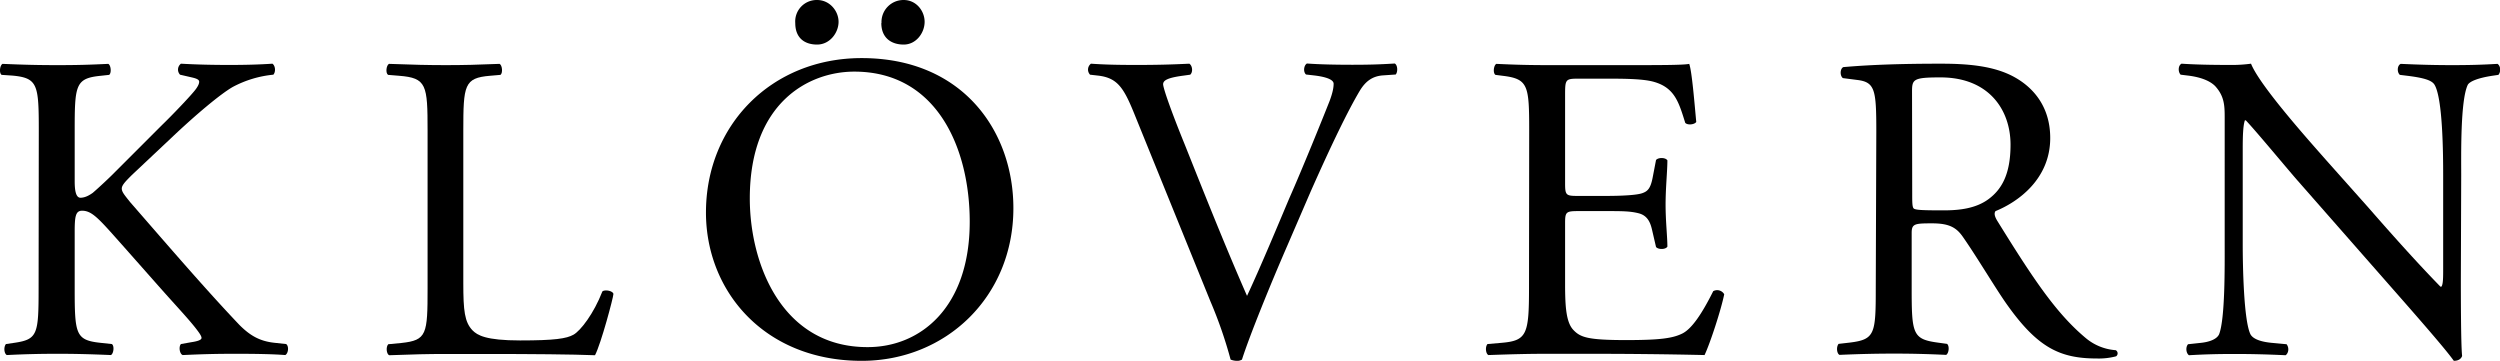
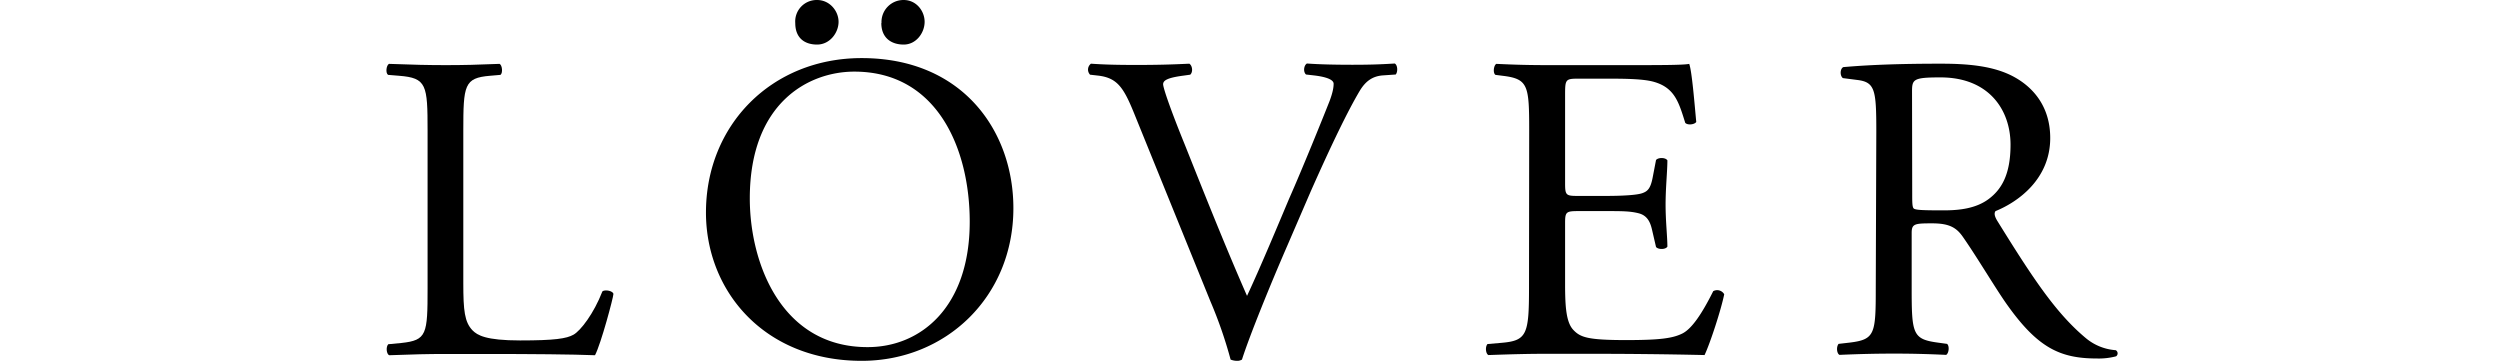
<svg xmlns="http://www.w3.org/2000/svg" id="Lager_1" data-name="Lager 1" width="1385.7" height="200" viewBox="0 0 1385.7 200">
  <title>klövern</title>
-   <path d="M21.5,72.5C21.5,47,21,43.2,6.9,41.9L.9,41.5c-1.5-1-1-5.3.5-6.1,11.9.5,19.6.7,30.5.7s17.7-.2,28.1-.7c1.5.7,1.9,5.1.5,6.1l-4.6.5C41.8,43.4,41.4,47,41.4,72.5v27.9c0,4.6.5,9.2,3.2,9.2s5.1-1.5,6.8-2.7c3.4-2.9,9.9-9,12.4-11.6L89.8,69.3c4.6-4.4,16.5-16.7,18.9-20.1,1.2-1.7,1.7-2.9,1.7-3.9s-1-1.7-4.1-2.4l-6.5-1.5a4.1,4.1,0,0,1,.5-6.1c8.5.5,18.2.7,26.7.7s16.7-.2,24-.7c1.7,1.2,1.9,4.6.5,6.1a59.9,59.9,0,0,0-22.5,6.8c-6.8,3.9-20.4,15.3-33.9,28.1L73.1,97c-3.4,3.4-5.6,5.6-5.6,7.5s1.5,3.6,4.6,7.5c23,26.4,41.7,48.2,60.6,68.1,5.8,5.8,11.1,9,19.4,9.9l6.5.7c1.7,1.2,1.2,5.3-.5,6.1-6.3-.5-15.8-.7-27.2-.7s-18.4.2-29.6.7c-1.7-.5-2.4-4.6-1-6.1l5.6-1c3.4-.5,5.8-1.2,5.8-2.4s-1.7-3.4-3.4-5.6c-4.6-5.8-10.9-12.4-20.1-22.8L69,137.2c-13.8-15.5-17.7-20.4-23.5-20.4-3.6,0-4.1,3.2-4.1,11.6v31.3c0,25.5.5,28.8,14.1,30.3l6.5.7c1.5,1,1,5.3-.5,6.1-11.9-.5-20.1-.7-29.6-.7s-18.2.2-28.1.7c-1.5-.7-1.9-4.4-.5-6.1l4.8-.7c12.8-1.9,13.3-4.8,13.3-30.3Z" />
  <path d="M237,72.5c0-25.5-.5-29.3-15.8-30.5l-6.1-.5c-1.5-1-1-5.3.5-6.1,13.6.5,21.8.7,31.5.7s17.7-.2,29.8-.7c1.5.7,1.9,5.1.5,6.1l-5.8.5c-14.3,1.2-14.8,5.1-14.8,30.5v84.4c0,15.3.7,21.6,5.1,26.2,2.7,2.7,7.3,5.6,26.4,5.6s25.7-1,29.6-3.2,11.2-11.6,16-24c1.5-1.2,6.1-.2,6.1,1.5s-6.8,27.4-10.2,33.9c-12.4-.5-35.4-.7-60.4-.7H247.2c-10.2,0-17.9.2-31.5.7-1.5-.7-1.9-4.6-.5-6.1l7.3-.7c14.1-1.5,14.5-4.8,14.5-30.3Z" />
  <path d="M391.3,117.8c0-48.5,36.4-85.6,86.3-85.6,56,0,84.1,40.5,84.1,83.2,0,49-37.3,84.6-84.1,84.6C423.8,200,391.3,161.5,391.3,117.8Zm146.2,5.1c0-40-17.7-83.2-64-83.2-25.2,0-57.9,17.2-57.9,70.3,0,35.9,17.5,82.4,65.2,82.4C509.9,192.5,537.5,170.7,537.5,122.9ZM440.8,12.8A11.9,11.9,0,0,1,452.9,0c7,0,11.9,6.1,11.9,12.1s-4.8,12.6-11.9,12.6S440.8,20.9,440.8,12.8Zm47.8,0A12.2,12.2,0,0,1,500.9,0c7,0,11.6,6.1,11.6,12.1s-4.6,12.6-11.6,12.6S488.5,20.9,488.5,12.8Z" />
  <path d="M628.2,61.8c-5.6-13.6-9.2-18.7-19.6-19.9l-4.4-.5a4.1,4.1,0,0,1,.5-6.1c7,.5,14.8.7,25.2.7s19.2-.2,29.3-.7c1.7,1,2.2,4.6.5,6.1l-3.6.5c-9.2,1.2-11.2,2.7-11.4,4.6s4.6,15.5,12.1,33.9c11.2,28.1,22.3,56,34.4,83.6,7.5-16,17.9-41,23.3-53.8,7.3-16.5,18.4-43.9,22.5-54.3,1.9-5.1,2.2-7.8,2.2-9.5s-2.4-3.6-10.9-4.6l-4.4-.5c-1.7-1.5-1.2-5.1.5-6.1,6.8.5,16,.7,25.2.7s15.5-.2,23.5-.7c1.7,1,1.7,4.8.5,6.1l-7.3.5c-5.8.5-9.5,3.4-12.6,8.5-6.8,11.4-16.2,31-27.2,55.8L713.6,136c-9.7,22.3-21.1,50.4-25.2,63.3a4.9,4.9,0,0,1-2.7.7,9.7,9.7,0,0,1-3.6-.7A242,242,0,0,0,670.9,167Z" />
  <path d="M847.6,72.5c0-25.2-.5-28.8-14.8-30.5l-3.9-.5c-1.5-1-1-5.3.5-6.1,10.4.5,18.7.7,28.6.7h45.6c15.5,0,29.8,0,32.7-.7,1.5,4.1,2.9,21.6,3.9,32.2-1,1.5-4.8,1.9-6.1.5-3.6-11.4-5.8-19.9-18.4-23-5.1-1.2-12.8-1.5-23.5-1.5H874.8c-7.3,0-7.3.5-7.3,9.7v48.5c0,6.8.7,6.8,8,6.8h14.1c10.2,0,17.7-.5,20.6-1.5s4.6-2.4,5.8-8.5l1.9-9.9c1.2-1.5,5.3-1.5,6.3.2,0,5.8-1,15.3-1,24.5s1,17.9,1,23.3c-1,1.7-5.1,1.7-6.3.2l-2.2-9.5c-1-4.4-2.7-8-7.5-9.2s-9.2-1.2-18.7-1.2H875.5c-7.3,0-8,.2-8,6.5v34.2c0,12.8.7,21.1,4.6,25.2s8,5.6,29.3,5.6c18.7,0,25.7-1,31-3.6s10.9-10.9,17.2-23.5a4.5,4.5,0,0,1,6.1,1.7c-1.7,8.5-7.8,27.2-10.9,33.7-21.8-.5-43.4-.7-65-.7H858c-10.4,0-18.7.2-33,.7-1.5-.7-1.9-4.6-.5-6.1l8-.7c13.8-1.2,15-4.8,15-30.3Z" />
  <path d="M1040,72.7c0-23-.7-27.2-10.7-28.4l-7.8-1c-1.7-1.2-1.7-5.1.2-6.1,13.6-1.2,30.3-1.9,54.1-1.9,15,0,29.3,1.2,40.5,7.3s20.1,17,20.1,33.9c0,23-18.2,35.6-30.3,40.5-1.2,1.5,0,3.9,1.2,5.8,19.4,31.3,32.2,50.7,48.7,64.5a29,29,0,0,0,16.7,6.8,2,2,0,0,1,.2,3.4,37.7,37.7,0,0,1-10.7,1.2c-20.6,0-33-6.1-50.2-30.5-6.3-9-16.2-25.7-23.8-36.6-3.6-5.3-7.5-7.8-17.2-7.8s-11.4.2-11.4,5.3v30.5c0,25.5.5,28.4,14.5,30.3l5.1.7c1.5,1.2,1,5.3-.5,6.1-10.9-.5-19.2-.7-28.8-.7s-18.9.2-30.3.7c-1.5-.7-1.9-4.4-.5-6.1l6.1-.7c14.1-1.7,14.5-4.8,14.5-30.3Zm19.9,34.7c0,4.4,0,7,.7,8s4.4,1.2,16.7,1.2c8.7,0,17.9-1,25-6.3s12.1-13.6,12.1-30.1c0-19.2-11.9-37.3-38.8-37.3-15,0-15.8,1-15.8,7.8Z" />
-   <path d="M1364,154.9c0,7.3,0,36.1.7,42.4-.5,1.5-1.9,2.7-4.6,2.7-2.9-4.1-9.9-12.6-31-36.6l-56.2-64c-6.5-7.5-23-27.4-28.1-32.7h-.5c-1,2.9-1.2,8.5-1.2,15.8v52.8c0,11.4.5,42.9,4.4,50.2,1.7,2.7,6.3,4.1,12.4,4.6l7.5.7c1.5,1.9,1.2,4.8-.5,6.1-10.9-.5-19.4-.7-28.4-.7s-16.7.2-25.2.7c-1.7-1.2-1.9-4.6-.5-6.1l6.5-.7c5.6-.5,9.5-2.2,10.7-4.8,3.4-8.7,3.1-38.3,3.1-49.9V65.2c0-6.8-.2-11.9-5.3-17.5-3.4-3.4-9.2-5.1-15-5.8l-4.1-.5c-1.5-1.5-1.5-5.1.5-6.1,10.2.7,23,.7,27.4.7a78.1,78.1,0,0,0,11.1-.7c4.9,12.4,33.7,44.4,41.5,53.3l23.5,26.4c16.5,18.9,28.6,32.2,40,43.9h.5c1-1.2,1-5.1,1-10.2V97c0-11.4-.2-42.9-4.9-50.2-1.5-2.2-5.3-3.6-15-4.8l-4.1-.5c-1.7-1.5-1.5-5.3.5-6.1,11.1.5,19.4.7,28.6.7s16.7-.2,25-.7c1.9,1.2,1.9,4.6.5,6.1l-3.4.5c-7.8,1.2-12.6,3.1-13.6,5.1-4.1,8.7-3.6,38.8-3.6,49.9Z" />
</svg>